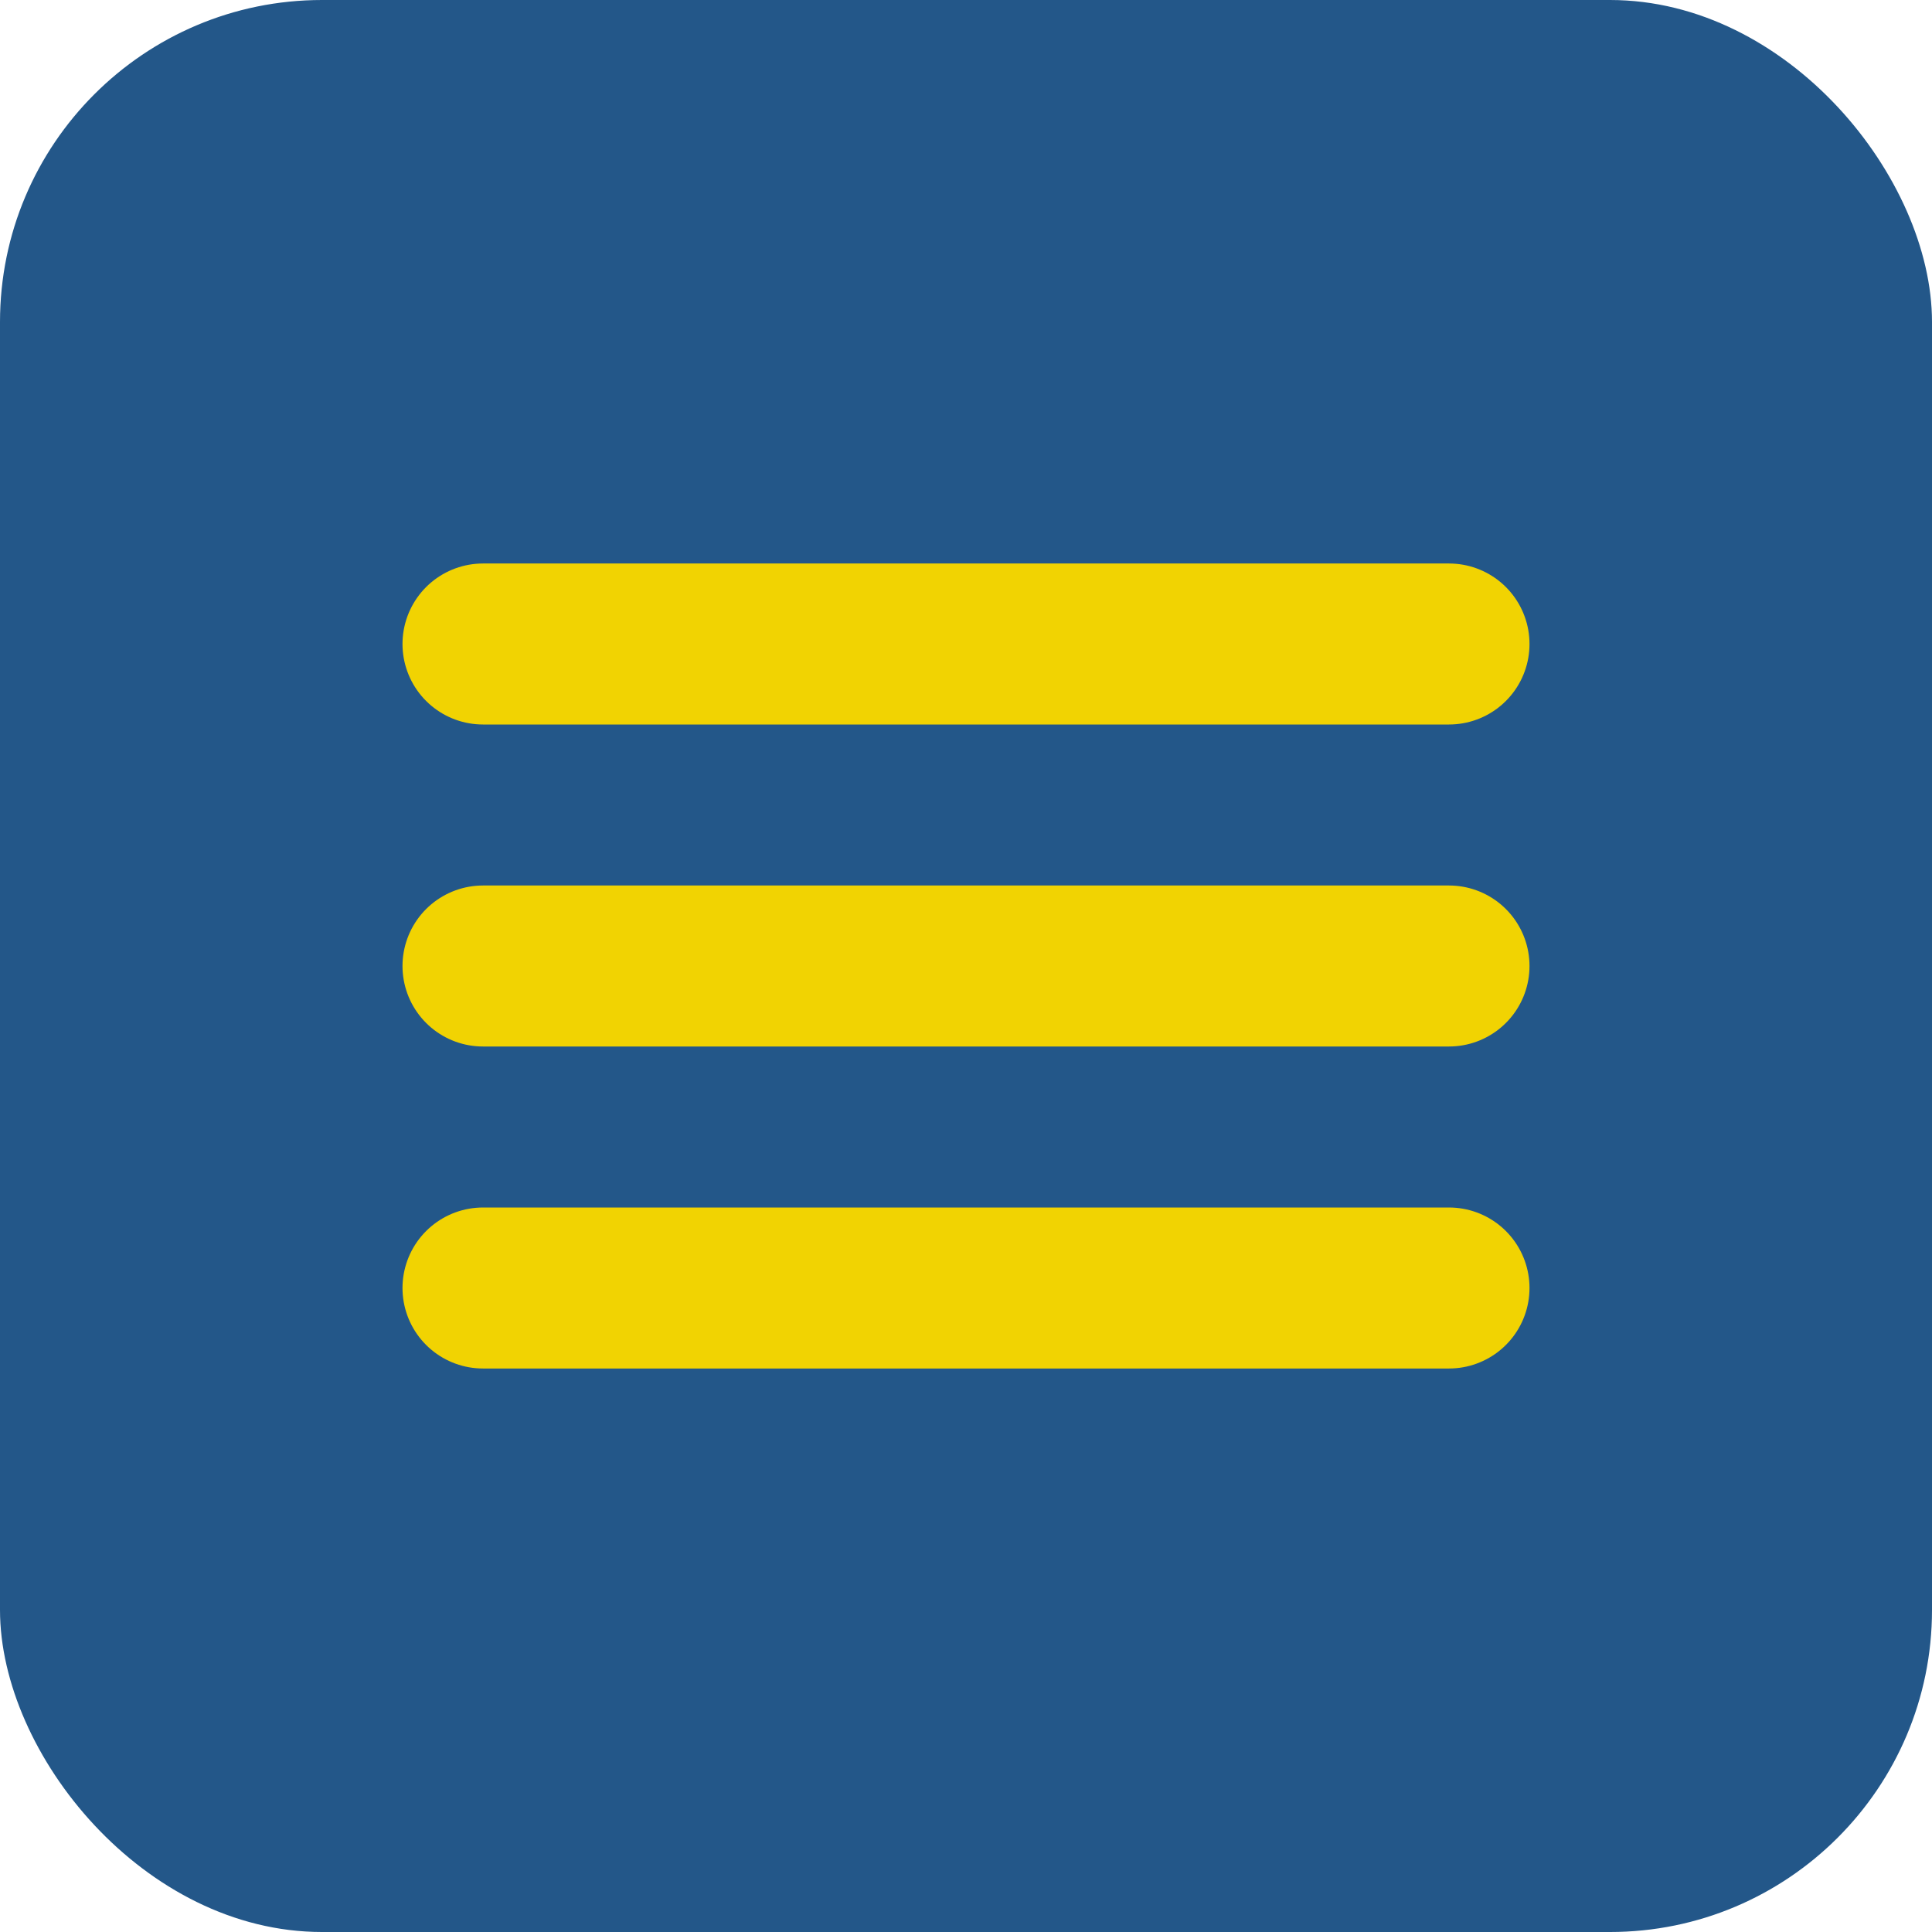
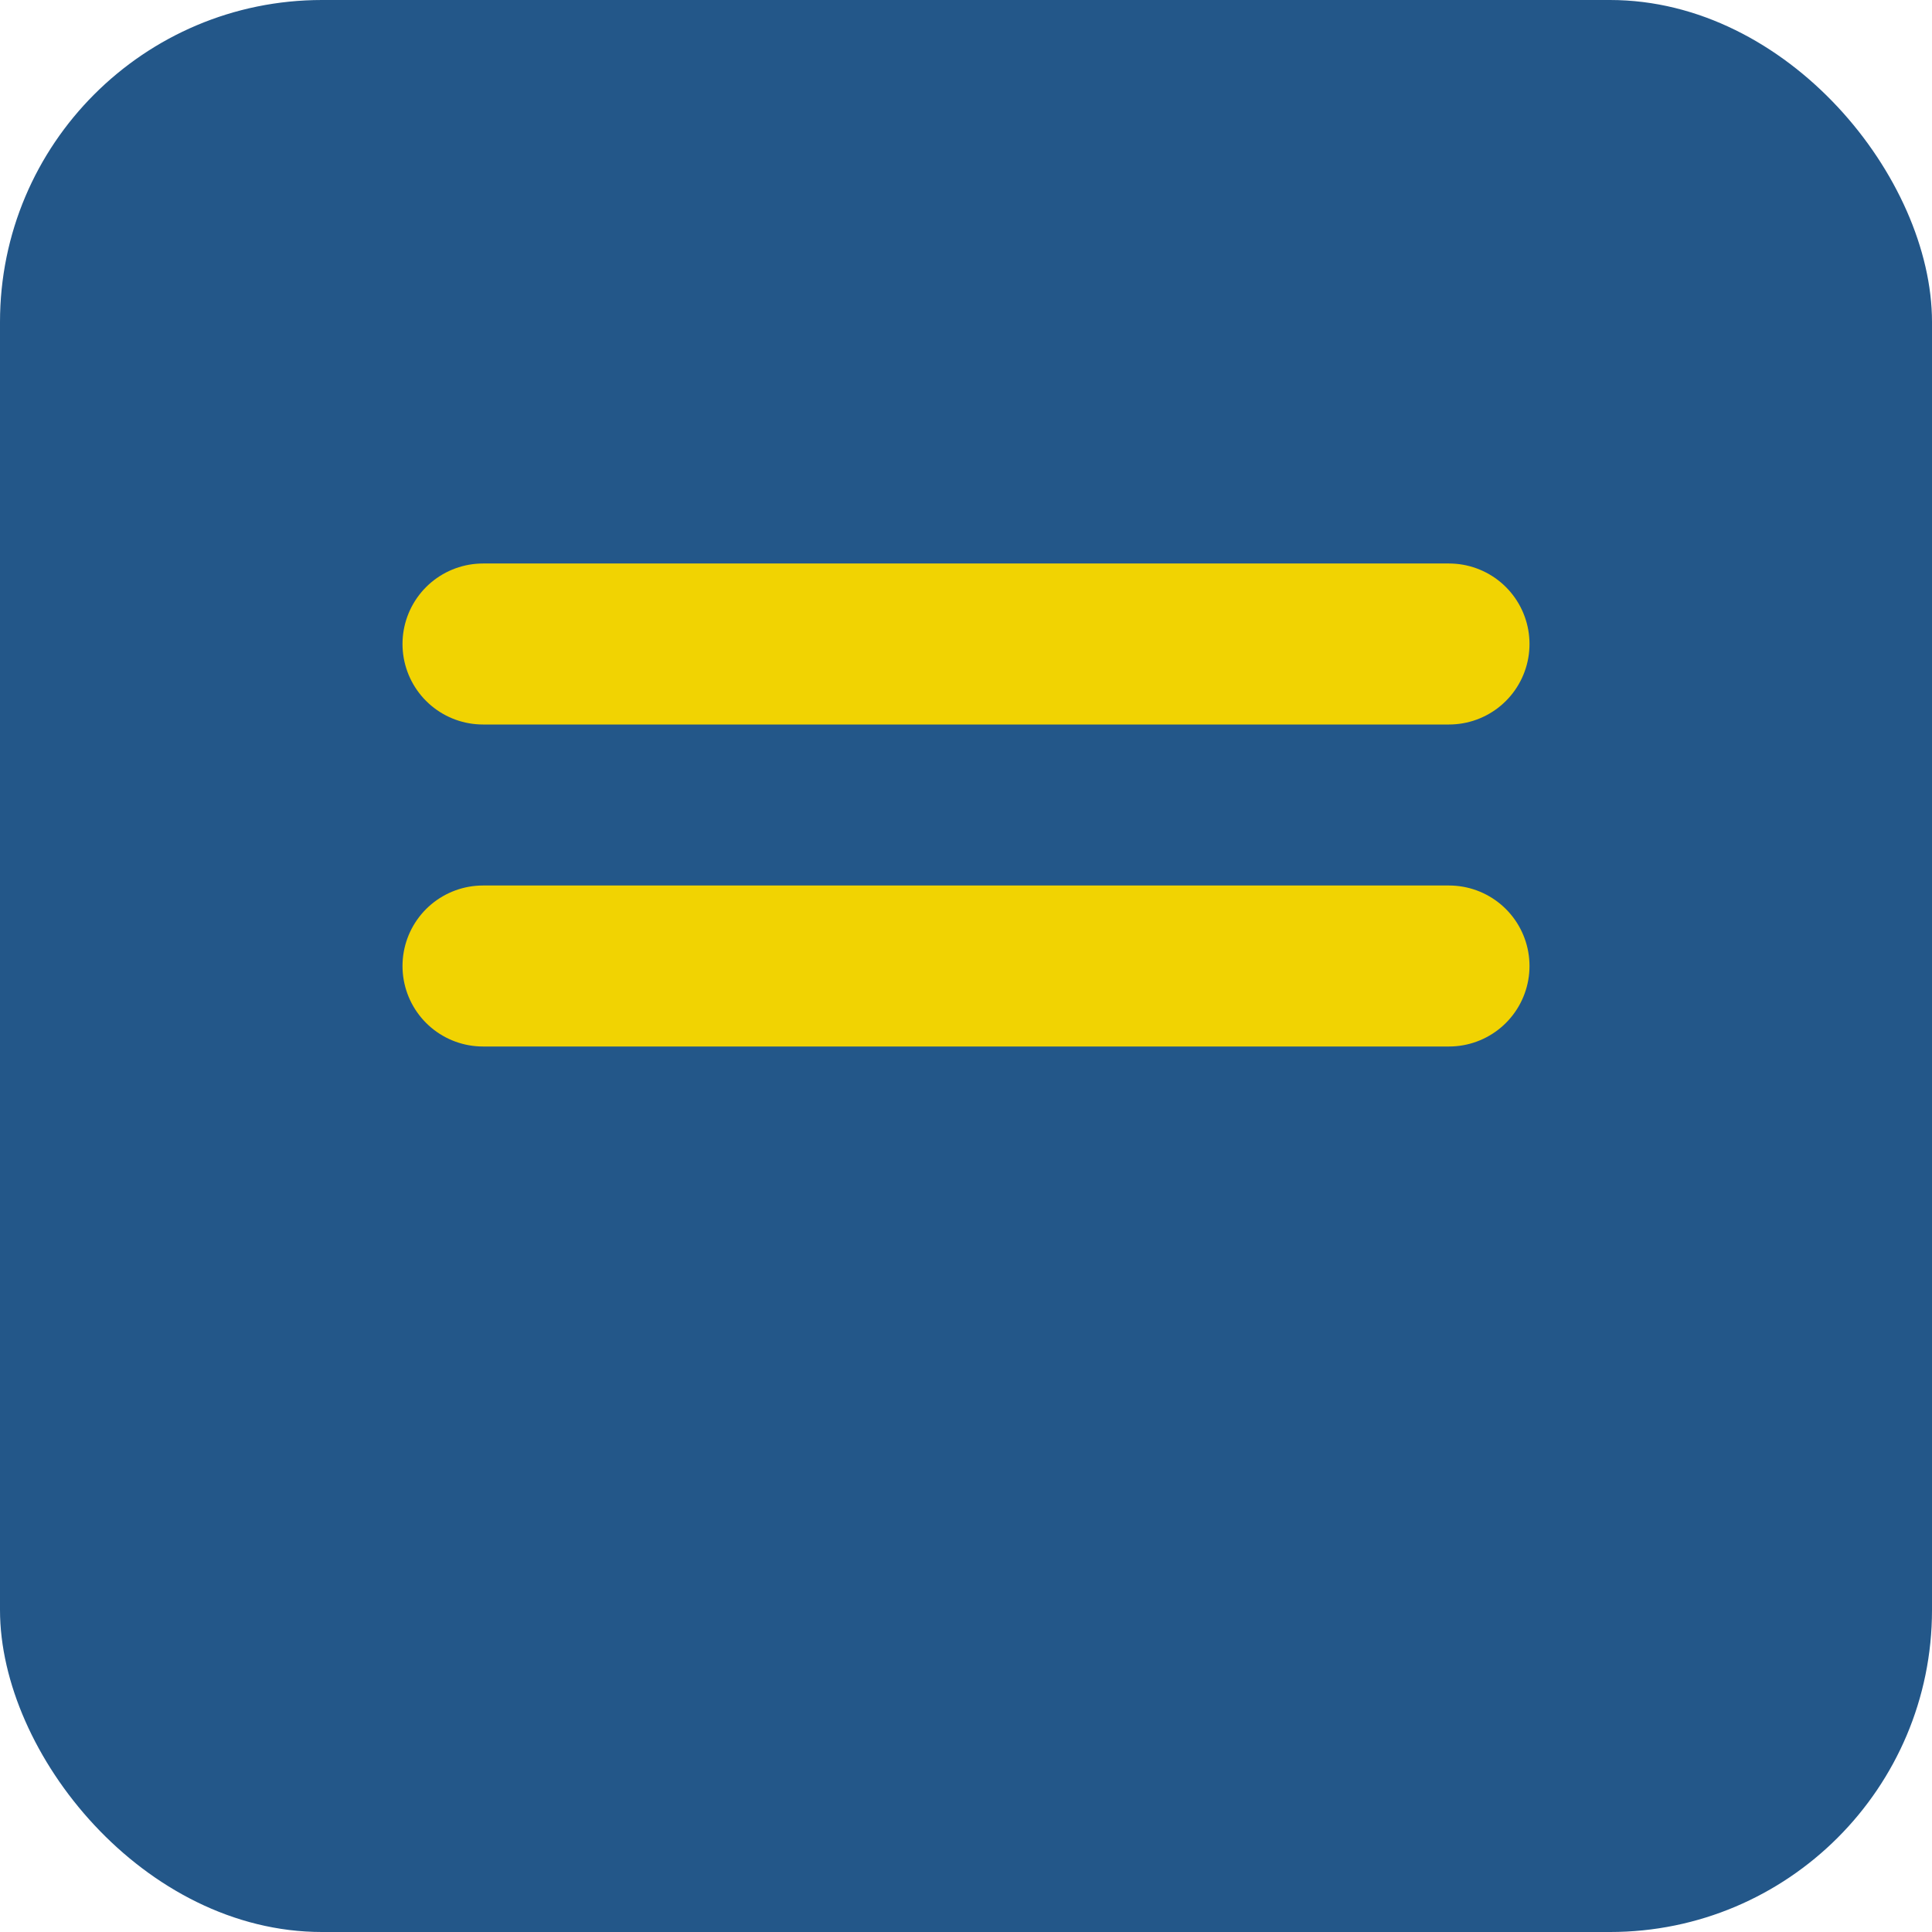
<svg xmlns="http://www.w3.org/2000/svg" width="32" height="32" viewBox="0 0 24 24" fill="none">
  <rect width="24" height="24" rx="4" fill="#235789" />
  <path d="M6 8H18" stroke="#F1D302" stroke-width="2" stroke-linecap="round" />
  <path d="M6 12H18" stroke="#F1D302" stroke-width="2" stroke-linecap="round" />
-   <path d="M6 16H18" stroke="#F1D302" stroke-width="2" stroke-linecap="round" />
</svg>